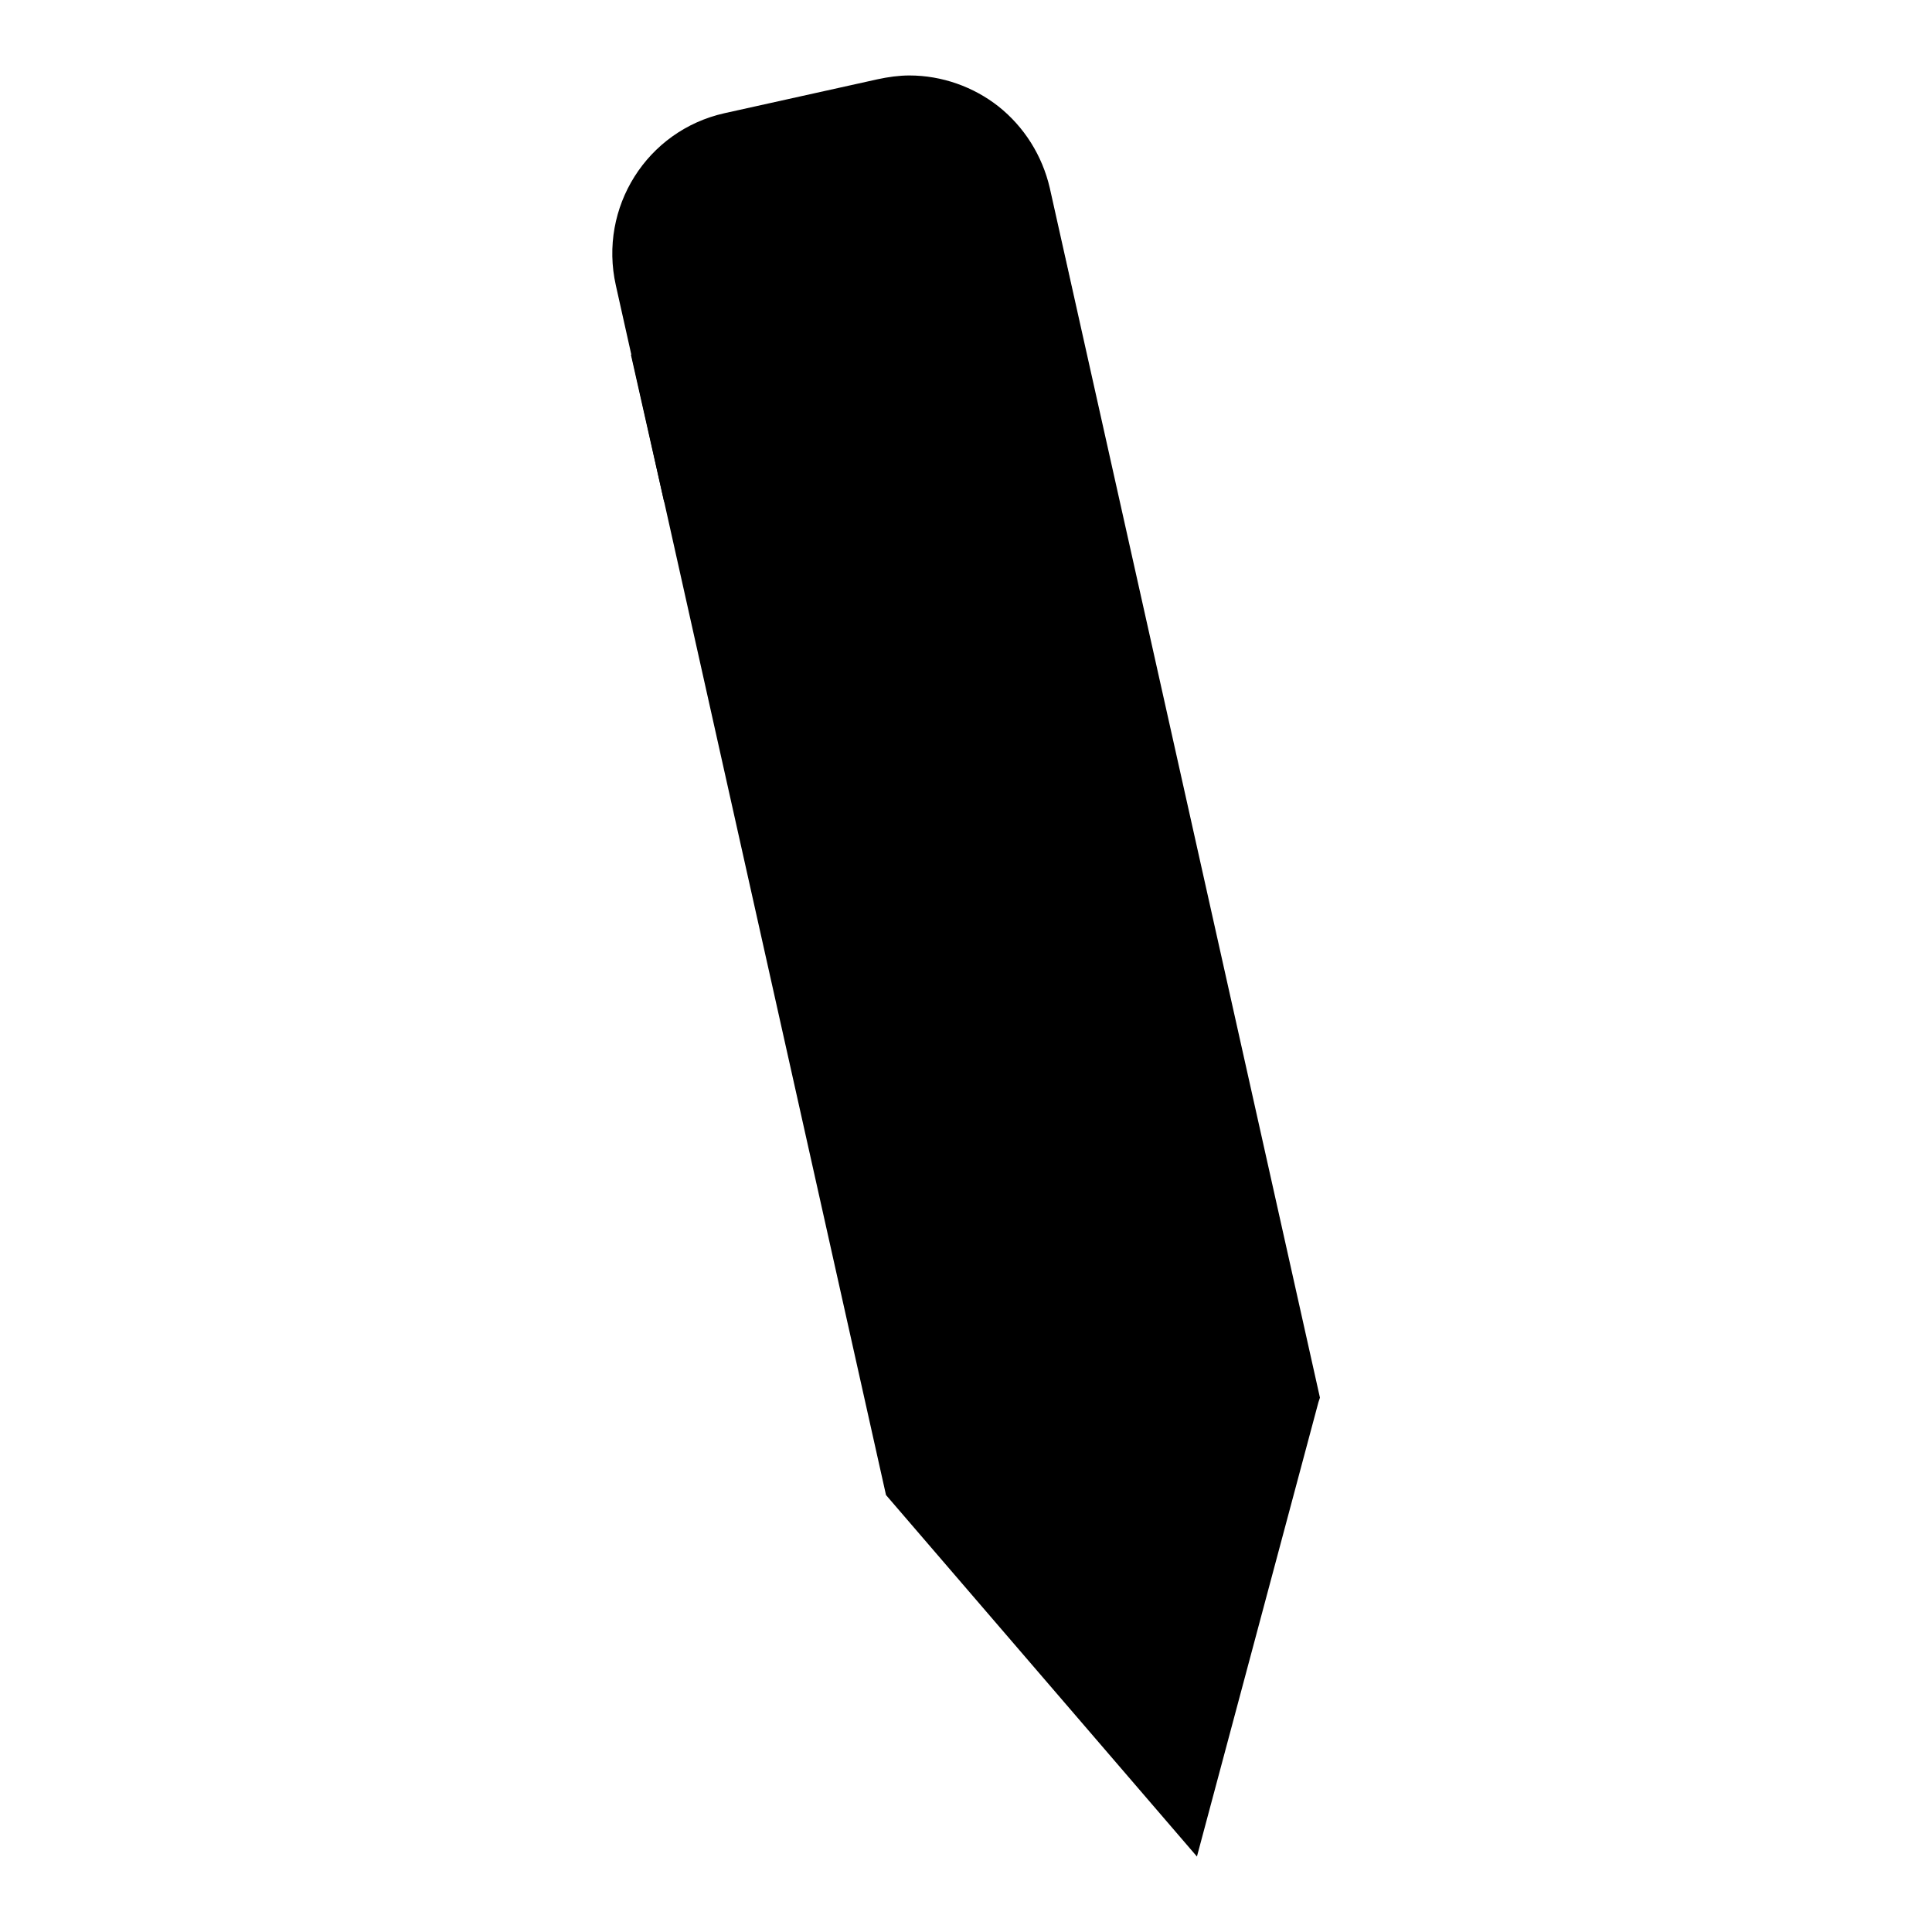
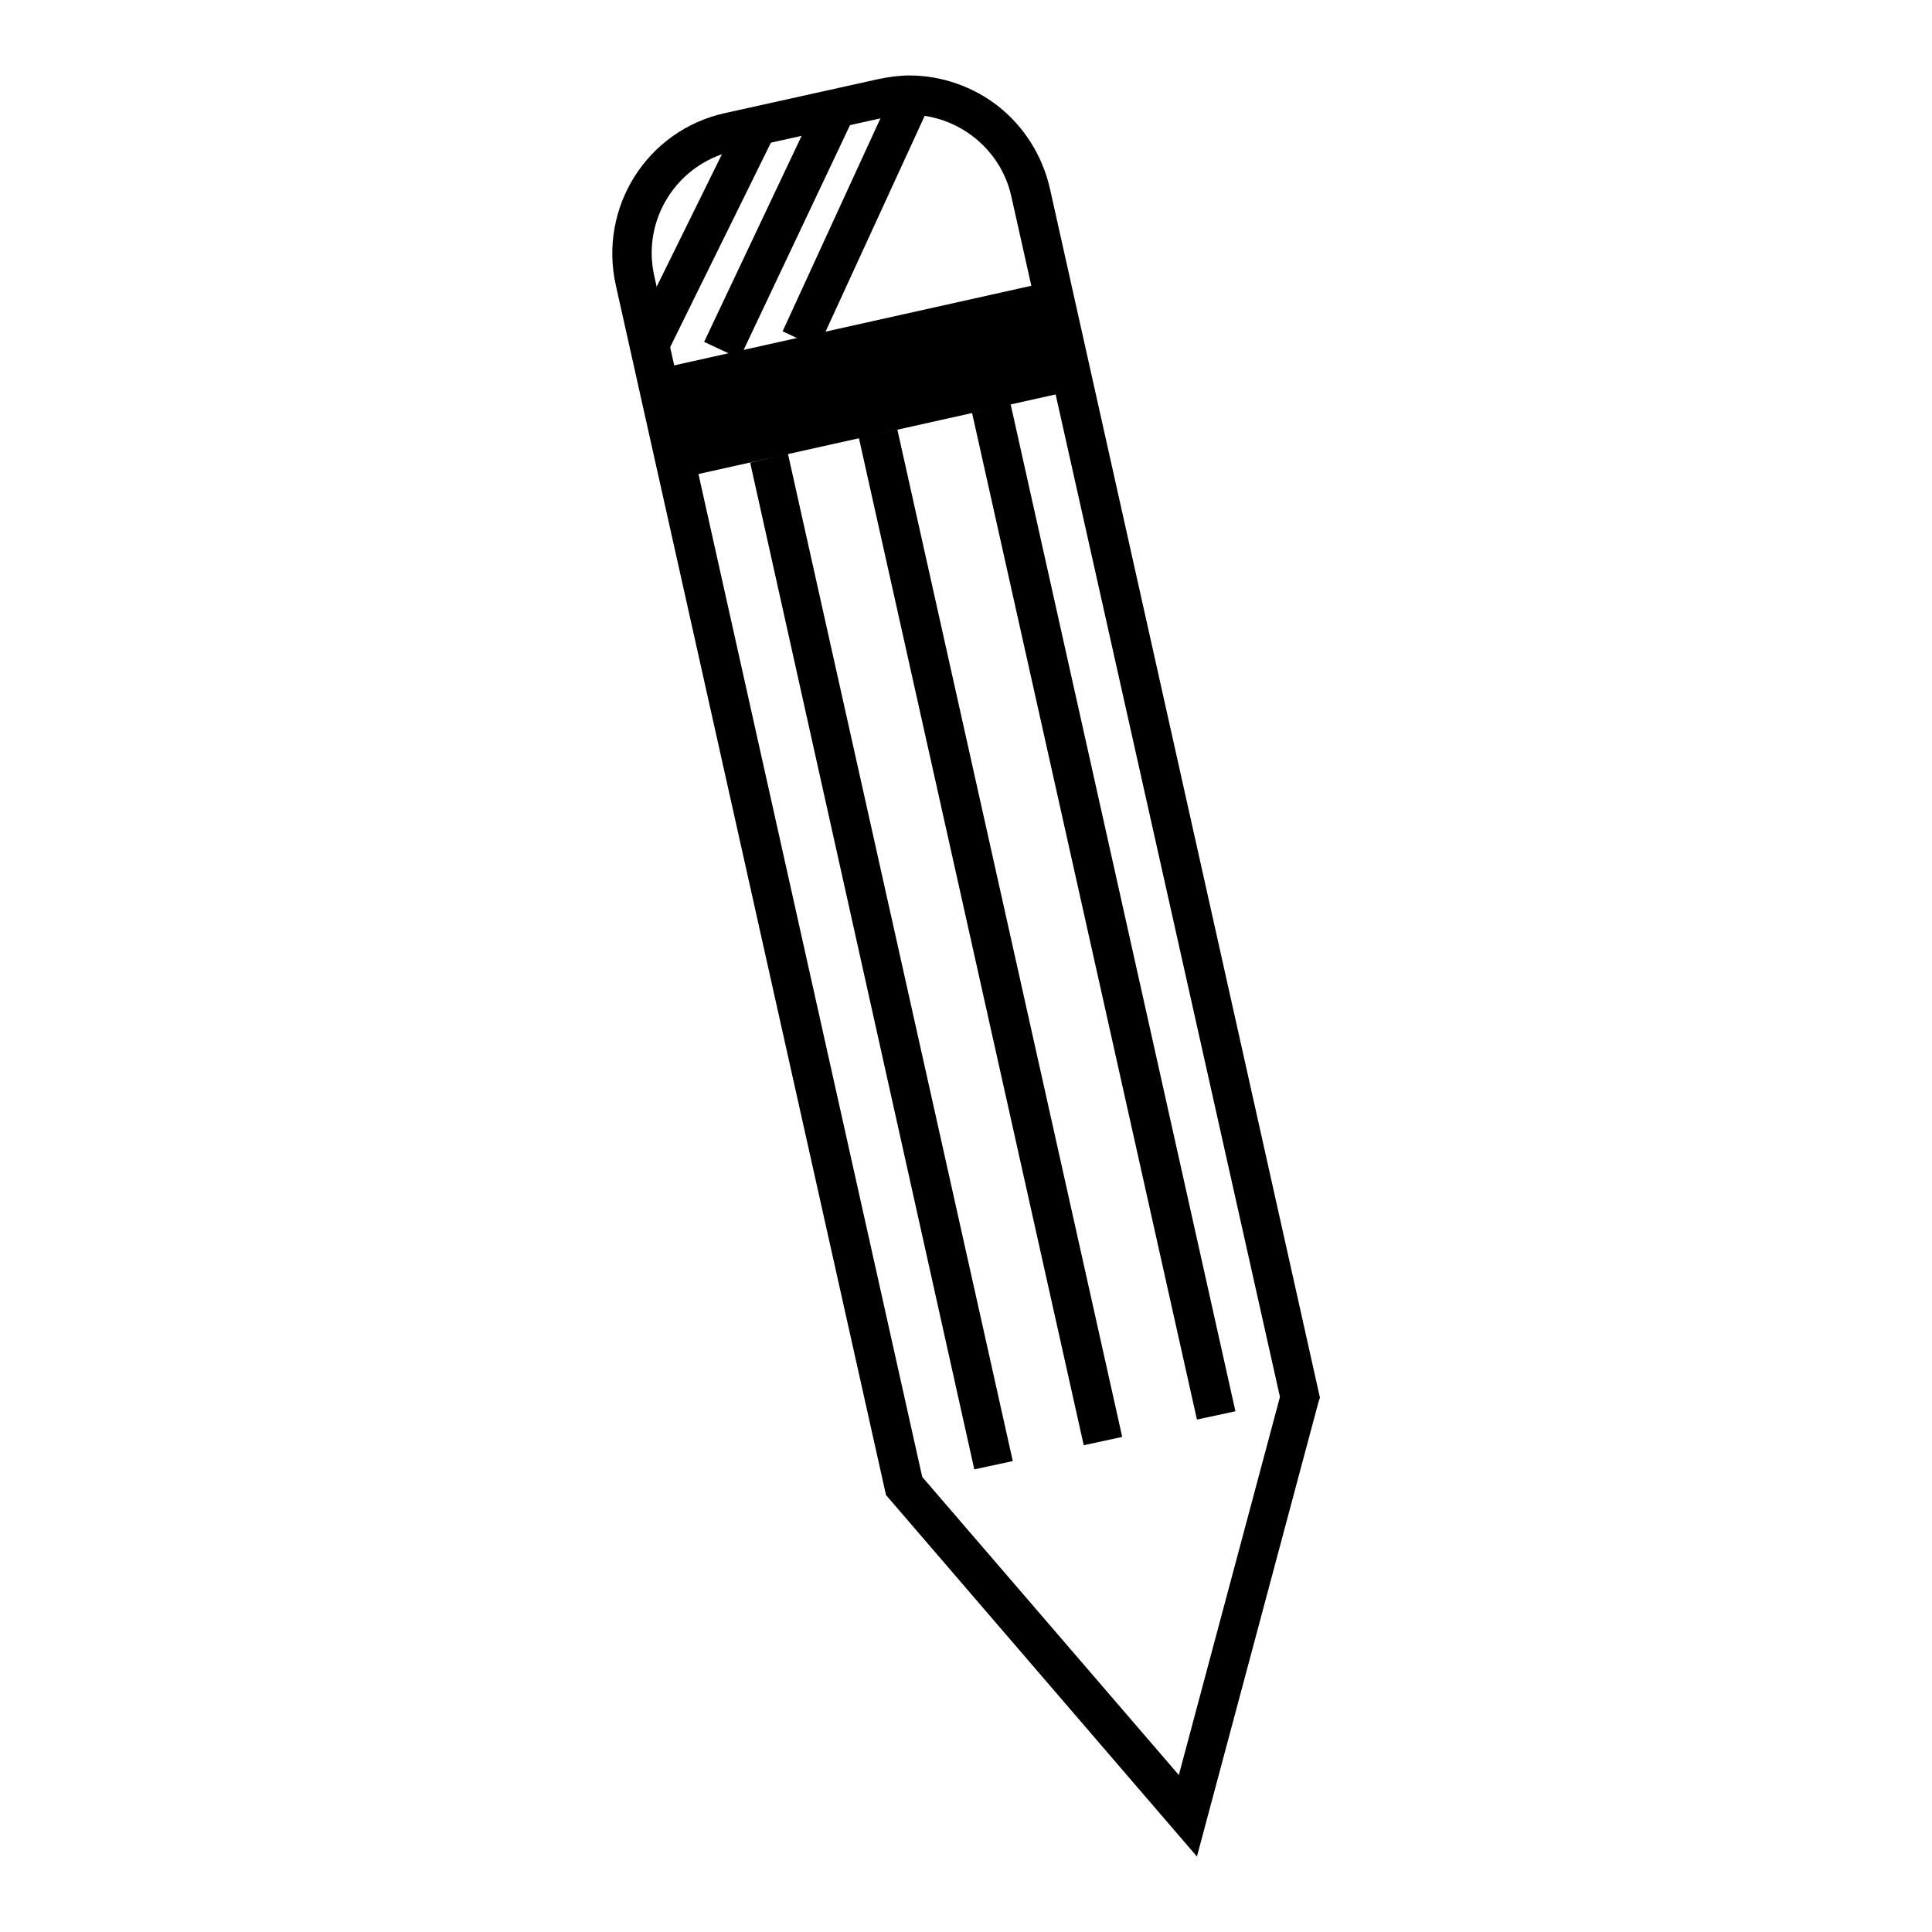
<svg xmlns="http://www.w3.org/2000/svg" version="1.1" x="0px" y="0px" viewBox="0 0 256 256" enable-background="new 0 0 256 256" xml:space="preserve">
  <g>
-     <path fill="#000000" d="M116.9,13l-20.3,4.5c-8.9,2-14.5,10.8-12.5,19.6l35.7,159.7l37.6,43.7l14.9-55.4L136.5,25.5 C134.6,16.6,125.8,11,116.9,13z" />
    <path fill="#000000" d="M158.6,246l-41.2-47.9L81.6,37.8C79.3,27.5,85.7,17.3,96,15l20.3-4.5c1.4-0.3,2.8-0.5,4.2-0.5 c4.3,0,8.5,1.5,11.8,4.1c3.4,2.7,5.8,6.5,6.8,10.8l35.8,160.3l-0.2,0.6L158.6,246L158.6,246z M122.2,195.7l34,39.5l13.4-50.1 L134,26c-1.4-6.3-7.1-10.8-13.5-10.8c-1,0-2,0.1-3,0.3l-20.3,4.5c-7.5,1.7-12.2,9.1-10.5,16.6L122.2,195.7L122.2,195.7z" />
    <path fill="#000000" d="M86.7,49l52.5-11.7l3.2,14.4L89.9,63.4L86.7,49z" />
-     <path fill="#000000" d="M88,66.5L83.6,47l57.5-12.9l4.3,19.5L88,66.5z M89.8,50.9l2.1,9.3l47.4-10.6l-2.1-9.3L89.8,50.9L89.8,50.9z  M171.7,182.6l1.1,5.1l-52.5,11.7l-1.1-5.1L171.7,182.6z M145.8,226.1l11.4,13.9l4.6-17.5L145.8,226.1z" />
    <path fill="#000000" d="M118.9,56.9l29.8,133.5l-5.1,1.1L113.8,58L118.9,56.9z M133.9,53.5L163.7,187l-5.1,1.1L128.8,54.7 L133.9,53.5z M104.4,60.1l29.8,133.5l-5.1,1.1L99.4,61.3L104.4,60.1z M97.7,16.3l4.6,2.3L88.6,46.4l-4.6-2.3L97.7,16.3z  M108.3,13.6l4.7,2.2L98,47.5l-4.7-2.2L108.3,13.6z M118.4,11.9l4.7,2.2l-14.7,32l-4.7-2.2L118.4,11.9z" />
-     <path fill="#000000" d="M126.6,15.1l4.7,2.2l-11.7,25.4l-4.7-2.2L126.6,15.1z" />
-     <path fill="#000000" d="M132.9,21.3l4.7,2.3l-8.6,17.6l-4.7-2.3L132.9,21.3z" />
  </g>
</svg>